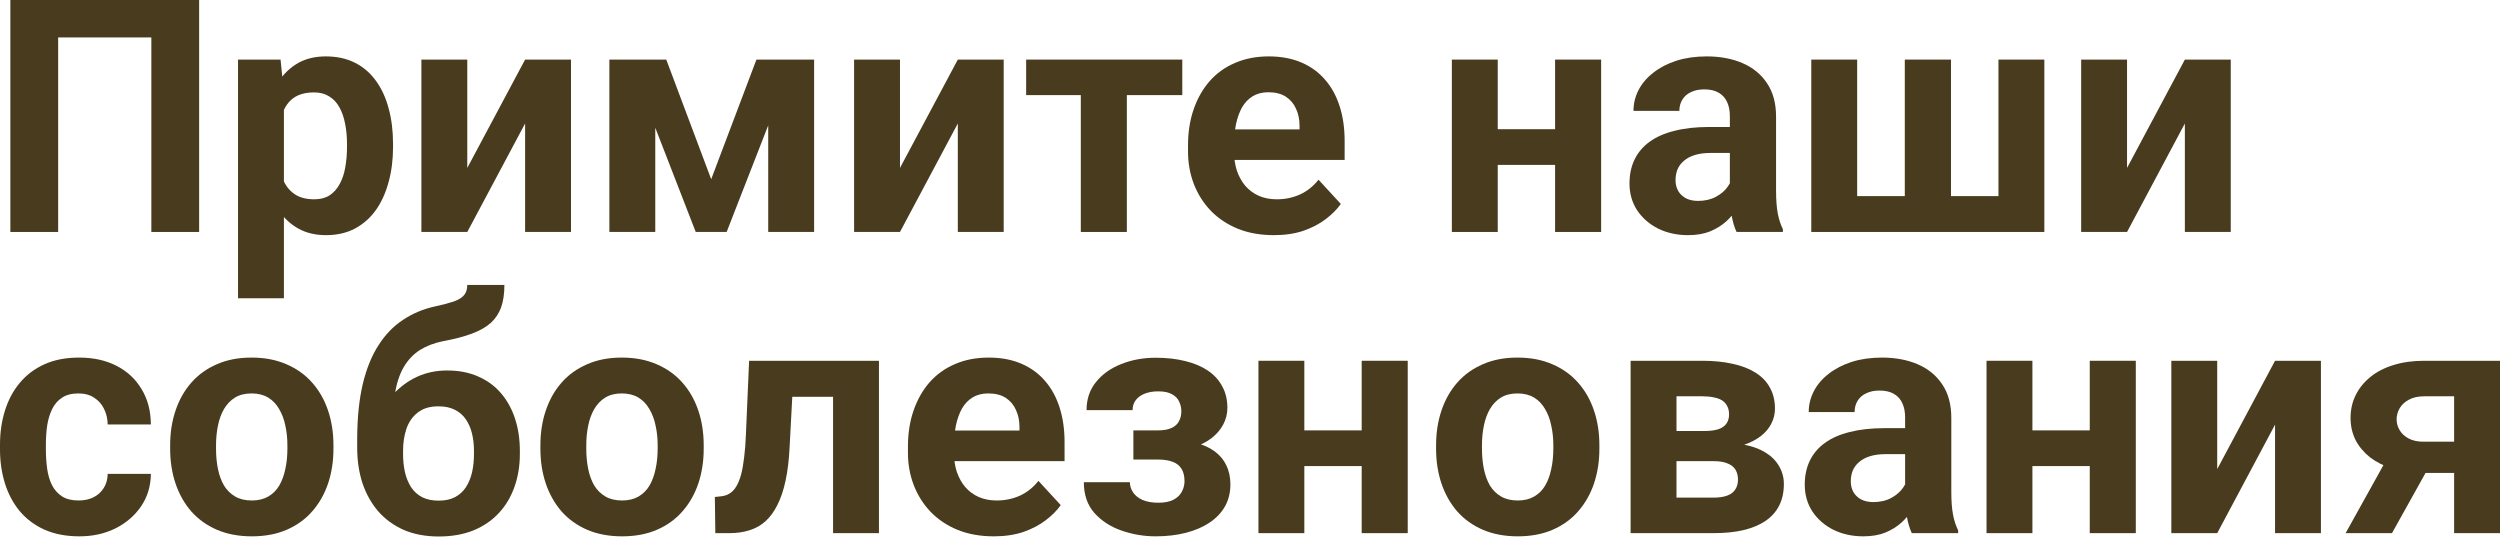
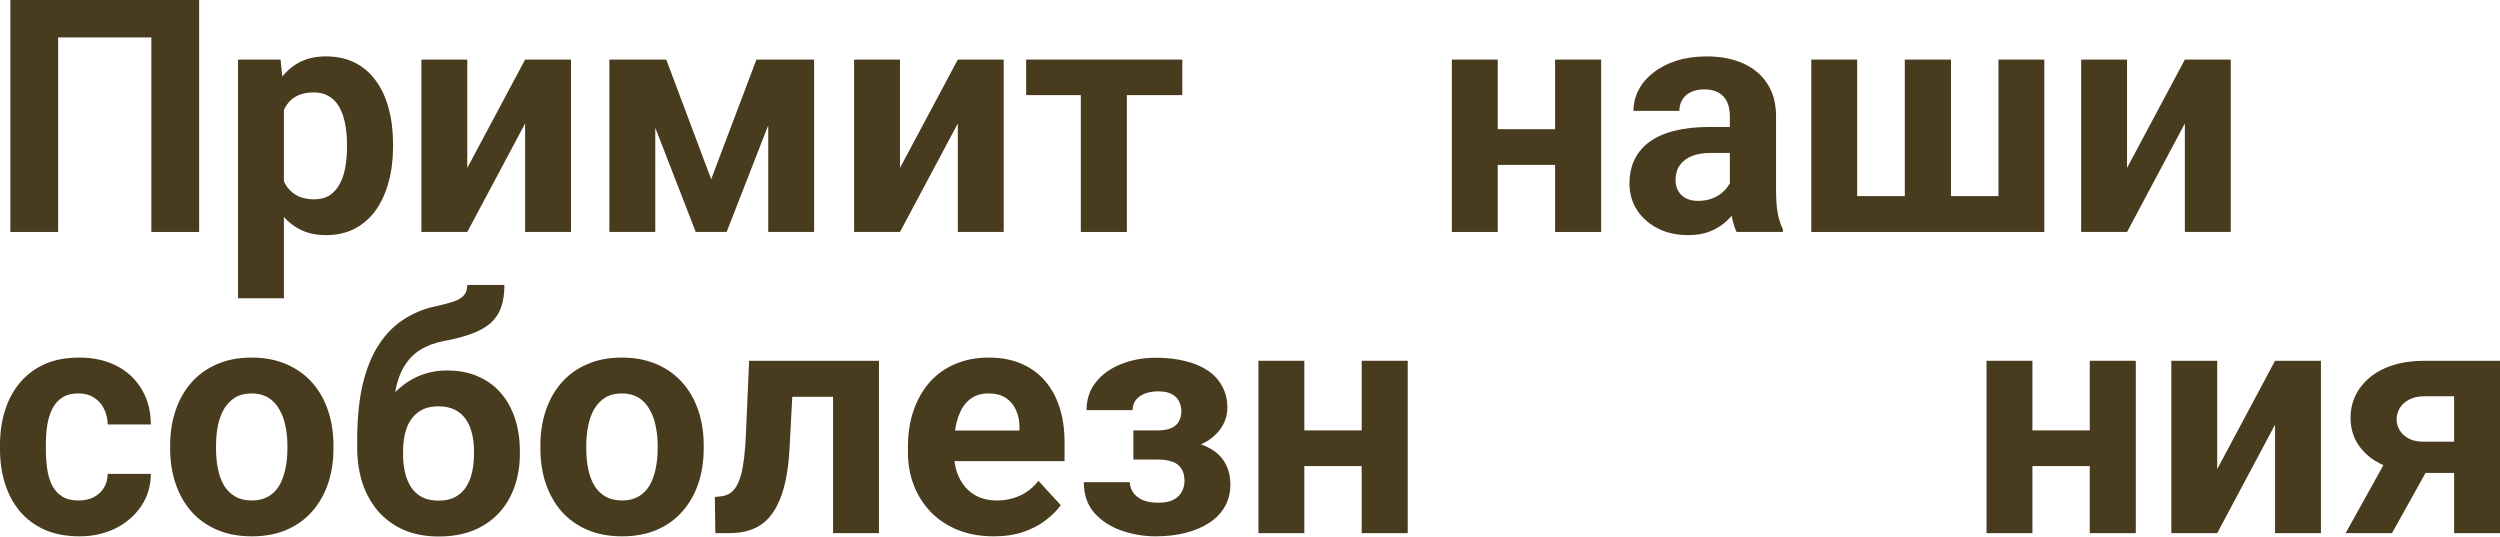
<svg xmlns="http://www.w3.org/2000/svg" viewBox="0 0 406.73 87.285" fill="none">
  <path d="M32.399 0V37.739H24.624V6.091H9.461V37.739H1.685V0H32.399Z" fill="#483B1E" />
  <path d="M46.189 15.085V48.521H38.724V9.694H45.644L46.189 15.085ZM63.944 23.405V23.95C63.944 25.989 63.702 27.881 63.218 29.626C62.751 31.371 62.06 32.892 61.144 34.188C60.229 35.467 59.088 36.469 57.723 37.195C56.375 37.903 54.82 38.257 53.057 38.257C51.347 38.257 49.861 37.912 48.599 37.22C47.338 36.529 46.275 35.562 45.411 34.318C44.564 33.056 43.882 31.596 43.363 29.937C42.845 28.278 42.448 26.498 42.171 24.598V23.172C42.448 21.133 42.845 19.267 43.363 17.573C43.882 15.863 44.564 14.385 45.411 13.141C46.275 11.88 47.329 10.904 48.573 10.212C49.835 9.521 51.312 9.176 53.005 9.176C54.785 9.176 56.349 9.512 57.697 10.186C59.062 10.86 60.203 11.828 61.118 13.089C62.052 14.351 62.751 15.854 63.218 17.599C63.702 19.345 63.944 21.28 63.944 23.405ZM56.453 23.95V23.405C56.453 22.213 56.349 21.116 56.142 20.114C55.952 19.094 55.641 18.204 55.209 17.444C54.794 16.684 54.241 16.096 53.55 15.681C52.876 15.249 52.055 15.033 51.088 15.033C50.068 15.033 49.195 15.198 48.47 15.526C47.761 15.854 47.182 16.329 46.733 16.951C46.284 17.573 45.947 18.317 45.722 19.181C45.498 20.044 45.359 21.021 45.308 22.109V25.712C45.394 26.991 45.636 28.14 46.033 29.16C46.431 30.162 47.044 30.957 47.873 31.544C48.703 32.132 49.792 32.425 51.139 32.425C52.124 32.425 52.954 32.209 53.628 31.777C54.302 31.328 54.846 30.715 55.261 29.937C55.693 29.16 55.995 28.261 56.168 27.241C56.358 26.222 56.453 25.125 56.453 23.95Z" fill="#483B1E" />
  <path d="M76.022 27.319L85.431 9.694H92.896V37.739H85.431V20.088L76.022 37.739H68.557V9.694H76.022V27.319Z" fill="#483B1E" />
  <path d="M115.705 29.16L123.066 9.694H129.157L118.219 37.739H113.191L102.305 9.694H108.396L115.705 29.16ZM106.607 9.694V37.739H99.142V9.694H106.607ZM124.984 37.739V9.694H132.449V37.739H124.984Z" fill="#483B1E" />
  <path d="M146.42 27.319L155.829 9.694H163.293V37.739H155.829V20.088L146.42 37.739H138.955V9.694H146.42V27.319Z" fill="#483B1E" />
  <path d="M183.329 9.694V37.739H175.839V9.694H183.329ZM192.349 9.694V15.474H166.948V9.694H192.349Z" fill="#483B1E" />
-   <path d="M207.253 38.257C205.076 38.257 203.123 37.912 201.395 37.22C199.667 36.512 198.198 35.536 196.989 34.292C195.797 33.047 194.881 31.605 194.241 29.963C193.602 28.304 193.282 26.542 193.282 24.675V23.639C193.282 21.513 193.585 19.569 194.19 17.807C194.794 16.044 195.658 14.515 196.782 13.219C197.922 11.923 199.304 10.929 200.929 10.238C202.553 9.53 204.385 9.176 206.424 9.176C208.411 9.176 210.173 9.504 211.711 10.16C213.249 10.817 214.536 11.75 215.573 12.96C216.627 14.169 217.422 15.621 217.958 17.314C218.494 18.99 218.761 20.857 218.761 22.913V26.023H196.471V21.047H211.426V20.476C211.426 19.44 211.236 18.515 210.856 17.703C210.493 16.874 209.94 16.217 209.197 15.733C208.454 15.249 207.504 15.007 206.346 15.007C205.361 15.007 204.514 15.223 203.806 15.655C203.097 16.087 202.519 16.692 202.069 17.47C201.637 18.247 201.309 19.163 201.084 20.217C200.877 21.254 200.773 22.395 200.773 23.639V24.675C200.773 25.799 200.929 26.835 201.24 27.786C201.568 28.736 202.026 29.557 202.614 30.248C203.218 30.939 203.944 31.475 204.791 31.855C205.655 32.235 206.631 32.425 207.72 32.425C209.067 32.425 210.32 32.166 211.478 31.648C212.653 31.112 213.664 30.309 214.511 29.237L218.139 33.177C217.552 34.024 216.748 34.836 215.729 35.614C214.727 36.391 213.517 37.03 212.1 37.532C210.683 38.015 209.067 38.257 207.253 38.257Z" fill="#483B1E" />
  <path d="M255.438 21.021V26.827H241.182V21.021H255.438ZM243.67 9.694V37.739H236.205V9.694H243.67ZM260.492 9.694V37.739H253V9.694H260.492Z" fill="#483B1E" />
  <path d="M281.434 31.414V18.921C281.434 18.023 281.289 17.254 280.994 16.614C280.702 15.958 280.242 15.448 279.622 15.085C279.017 14.722 278.229 14.541 277.262 14.541C276.432 14.541 275.714 14.688 275.112 14.982C274.507 15.258 274.039 15.664 273.712 16.2C273.382 16.718 273.219 17.332 273.219 18.04H265.755C265.755 16.848 266.03 15.716 266.582 14.645C267.137 13.573 267.94 12.631 268.995 11.819C270.047 10.99 271.299 10.342 272.752 9.875C274.222 9.409 275.862 9.176 277.677 9.176C279.854 9.176 281.789 9.538 283.481 10.264C285.176 10.99 286.506 12.079 287.474 13.53C288.459 14.982 288.951 16.796 288.951 18.973V30.974C288.951 32.512 289.046 33.773 289.236 34.758C289.426 35.726 289.704 36.572 290.066 37.298V37.739H282.524C282.161 36.979 281.884 36.028 281.694 34.888C281.521 33.73 281.434 32.572 281.434 31.414ZM282.419 20.658L282.471 24.883H278.299C277.314 24.883 276.459 24.995 275.732 25.22C275.007 25.444 274.412 25.764 273.944 26.179C273.477 26.576 273.132 27.043 272.907 27.578C272.699 28.114 272.597 28.702 272.597 29.341C272.597 29.98 272.744 30.559 273.037 31.078C273.332 31.579 273.754 31.976 274.307 32.27C274.859 32.546 275.507 32.685 276.252 32.685C277.374 32.685 278.352 32.46 279.179 32.011C280.009 31.561 280.649 31.009 281.099 30.352C281.564 29.695 281.806 29.073 281.824 28.486L283.794 31.648C283.516 32.356 283.136 33.091 282.654 33.851C282.186 34.611 281.591 35.328 280.864 36.002C280.139 36.659 279.267 37.203 278.247 37.635C277.227 38.05 276.017 38.257 274.619 38.257C272.839 38.257 271.222 37.903 269.772 37.195C268.337 36.469 267.197 35.475 266.35 34.214C265.52 32.935 265.105 31.484 265.105 29.859C265.105 28.391 265.382 27.086 265.935 25.946C266.487 24.805 267.3 23.846 268.372 23.068C269.46 22.274 270.817 21.677 272.442 21.28C274.064 20.865 275.949 20.658 278.092 20.658H282.419Z" fill="#483B1E" />
  <path d="M294.681 9.694H302.145V31.907H309.895V9.694H317.412V31.907H325.134V9.694H332.599V37.739H294.681V9.694Z" fill="#483B1E" />
  <path d="M346.053 27.319L355.46 9.694H362.925V37.739H355.46V20.088L346.053 37.739H338.589V9.694H346.053V27.319Z" fill="#483B1E" />
  <path d="M12.778 81.425C13.694 81.425 14.506 81.253 15.215 80.907C15.923 80.544 16.476 80.043 16.874 79.404C17.288 78.747 17.504 77.978 17.522 77.097H24.546C24.529 79.067 24.002 80.821 22.965 82.359C21.928 83.879 20.537 85.08 18.792 85.961C17.046 86.825 15.094 87.257 12.934 87.257C10.757 87.257 8.856 86.894 7.232 86.169C5.625 85.443 4.285 84.441 3.214 83.162C2.143 81.866 1.339 80.363 0.804 78.652C0.268 76.924 0 75.075 0 73.105V72.354C0 70.366 0.268 68.517 0.804 66.807C1.339 65.079 2.143 63.575 3.214 62.297C4.285 61.001 5.625 59.99 7.232 59.264C8.839 58.538 10.722 58.175 12.882 58.175C15.18 58.175 17.193 58.616 18.921 59.497C20.667 60.379 22.032 61.64 23.017 63.282C24.019 64.906 24.529 66.833 24.546 69.062H17.522C17.504 68.129 17.306 67.282 16.925 66.522C16.563 65.761 16.027 65.157 15.318 64.707C14.627 64.241 13.772 64.007 12.752 64.007C11.664 64.007 10.774 64.241 10.083 64.707C9.392 65.157 8.856 65.779 8.476 66.574C8.096 67.351 7.828 68.241 7.672 69.243C7.534 70.228 7.465 71.265 7.465 72.354V73.105C7.465 74.194 7.534 75.239 7.672 76.242C7.81 77.244 8.07 78.134 8.45 78.911C8.847 79.689 9.392 80.302 10.083 80.752C10.774 81.201 11.672 81.425 12.778 81.425Z" fill="#483B1E" />
  <path d="M27.682 73.001V72.457C27.682 70.401 27.976 68.509 28.563 66.781C29.151 65.036 30.006 63.524 31.13 62.245C32.253 60.966 33.635 59.973 35.277 59.264C36.918 58.538 38.802 58.175 40.927 58.175C43.052 58.175 44.945 58.538 46.604 59.264C48.262 59.973 49.653 60.966 50.777 62.245C51.917 63.524 52.781 65.036 53.368 66.781C53.956 68.509 54.25 70.401 54.25 72.457V73.001C54.25 75.041 53.956 76.933 53.368 78.678C52.781 80.406 51.917 81.918 50.777 83.214C49.653 84.493 48.271 85.486 46.629 86.195C44.988 86.903 43.104 87.257 40.979 87.257C38.853 87.257 36.961 86.903 35.303 86.195C33.661 85.486 32.27 84.493 31.13 83.214C30.006 81.918 29.151 80.406 28.563 78.678C27.976 76.933 27.682 75.041 27.682 73.001ZM35.147 72.457V73.001C35.147 74.177 35.251 75.274 35.458 76.293C35.665 77.313 35.994 78.211 36.443 78.989C36.909 79.749 37.514 80.345 38.257 80.777C39 81.209 39.908 81.425 40.979 81.425C42.016 81.425 42.906 81.209 43.649 80.777C44.392 80.345 44.988 79.749 45.437 78.989C45.886 78.211 46.215 77.313 46.422 76.293C46.647 75.274 46.759 74.177 46.759 73.001V72.457C46.759 71.317 46.647 70.245 46.422 69.243C46.215 68.224 45.878 67.325 45.411 66.548C44.962 65.753 44.366 65.131 43.623 64.681C42.88 64.232 41.981 64.007 40.927 64.007C39.873 64.007 38.974 64.232 38.231 64.681C37.506 65.131 36.909 65.753 36.443 66.548C35.994 67.325 35.665 68.224 35.458 69.243C35.251 70.245 35.147 71.317 35.147 72.457Z" fill="#483B1E" />
  <path d="M76.022 46.356H82.062C82.062 47.756 81.889 48.957 81.543 49.959C81.197 50.944 80.644 51.791 79.884 52.499C79.124 53.19 78.104 53.778 76.826 54.262C75.547 54.746 73.966 55.16 72.082 55.506C70.631 55.8 69.369 56.283 68.298 56.957C67.244 57.631 66.372 58.556 65.68 59.731C65.006 60.889 64.522 62.357 64.229 64.137C63.935 65.9 63.831 68.025 63.918 70.513V71.757L58.112 72.561V71.317C58.129 67.93 58.431 64.984 59.019 62.478C59.624 59.973 60.479 57.864 61.585 56.154C62.691 54.426 64.021 53.052 65.577 52.033C67.132 50.996 68.86 50.27 70.761 49.855C72.039 49.579 73.059 49.311 73.819 49.052C74.597 48.775 75.158 48.43 75.504 48.015C75.849 47.6 76.022 47.047 76.022 46.356ZM72.756 60.275C74.657 60.275 76.342 60.603 77.811 61.26C79.279 61.899 80.515 62.806 81.517 63.981C82.519 65.157 83.28 66.539 83.798 68.129C84.316 69.718 84.576 71.455 84.576 73.338V73.883C84.576 75.801 84.282 77.581 83.694 79.222C83.124 80.847 82.278 82.264 81.154 83.473C80.031 84.683 78.649 85.624 77.007 86.298C75.366 86.955 73.491 87.283 71.383 87.283C69.257 87.283 67.365 86.929 65.706 86.221C64.065 85.495 62.673 84.484 61.533 83.188C60.41 81.875 59.555 80.345 58.967 78.6C58.397 76.838 58.112 74.92 58.112 72.846V72.276C58.112 71.982 58.241 71.697 58.5 71.421C58.777 71.127 59.097 70.798 59.46 70.436C59.84 70.073 60.177 69.615 60.47 69.062C61.507 67.144 62.639 65.537 63.866 64.241C65.093 62.927 66.432 61.943 67.883 61.286C69.352 60.612 70.977 60.275 72.756 60.275ZM71.331 66.107C69.931 66.107 68.808 66.444 67.961 67.118C67.115 67.774 66.501 68.656 66.121 69.762C65.758 70.85 65.577 72.043 65.577 73.338V73.883C65.577 74.937 65.68 75.922 65.888 76.838C66.095 77.736 66.423 78.54 66.873 79.248C67.322 79.939 67.918 80.484 68.661 80.881C69.404 81.261 70.311 81.451 71.383 81.451C72.419 81.451 73.301 81.261 74.026 80.881C74.769 80.484 75.366 79.939 75.815 79.248C76.264 78.54 76.592 77.736 76.8 76.838C77.007 75.922 77.111 74.937 77.111 73.883V73.338C77.111 72.354 77.007 71.429 76.8 70.565C76.592 69.684 76.264 68.915 75.815 68.258C75.366 67.584 74.769 67.057 74.026 66.677C73.283 66.297 72.385 66.107 71.331 66.107Z" fill="#483B1E" />
  <path d="M87.919 73.001V72.457C87.919 70.401 88.213 68.509 88.8 66.781C89.388 65.036 90.243 63.524 91.367 62.245C92.49 60.966 93.872 59.973 95.514 59.264C97.155 58.538 99.039 58.175 101.164 58.175C103.29 58.175 105.182 58.538 106.841 59.264C108.5 59.973 109.89 60.966 111.014 62.245C112.154 63.524 113.018 65.036 113.606 66.781C114.193 68.509 114.487 70.401 114.487 72.457V73.001C114.487 75.041 114.193 76.933 113.606 78.678C113.018 80.406 112.154 81.918 111.014 83.214C109.89 84.493 108.508 85.486 106.866 86.195C105.225 86.903 103.342 87.257 101.216 87.257C99.09 87.257 97.199 86.903 95.54 86.195C93.898 85.486 92.507 84.493 91.367 83.214C90.243 81.918 89.388 80.406 88.8 78.678C88.213 76.933 87.919 75.041 87.919 73.001ZM95.384 72.457V73.001C95.384 74.177 95.488 75.274 95.695 76.293C95.902 77.313 96.231 78.211 96.68 78.989C97.147 79.749 97.752 80.345 98.495 80.777C99.237 81.209 100.145 81.425 101.216 81.425C102.253 81.425 103.143 81.209 103.886 80.777C104.629 80.345 105.225 79.749 105.674 78.989C106.123 78.211 106.452 77.313 106.659 76.293C106.884 75.274 106.996 74.177 106.996 73.001V72.457C106.996 71.317 106.884 70.245 106.659 69.243C106.452 68.224 106.115 67.325 105.648 66.548C105.199 65.753 104.603 65.131 103.86 64.681C103.117 64.232 102.218 64.007 101.164 64.007C100.11 64.007 99.211 64.232 98.469 64.681C97.743 65.131 97.147 65.753 96.68 66.548C96.231 67.325 95.902 68.224 95.695 69.243C95.488 70.245 95.384 71.317 95.384 72.457Z" fill="#483B1E" />
  <path d="M137.529 58.694V64.552H123.74V58.694H137.529ZM142.998 58.694V86.739H135.533V58.694H142.998ZM121.874 58.694H129.209L128.458 72.846C128.354 74.868 128.138 76.648 127.81 78.185C127.481 79.723 127.041 81.037 126.488 82.125C125.952 83.214 125.304 84.104 124.544 84.795C123.801 85.469 122.928 85.961 121.926 86.272C120.941 86.583 119.852 86.739 118.66 86.739H116.379L116.301 80.855L117.26 80.752C117.813 80.7 118.297 80.544 118.712 80.285C119.144 80.008 119.507 79.62 119.8 79.118C120.111 78.6 120.371 77.952 120.578 77.175C120.785 76.38 120.949 75.447 121.07 74.375C121.209 73.304 121.304 72.069 121.355 70.669L121.874 58.694Z" fill="#483B1E" />
  <path d="M161.686 87.257C159.509 87.257 157.557 86.912 155.829 86.221C154.101 85.512 152.632 84.536 151.422 83.292C150.23 82.048 149.314 80.605 148.675 78.963C148.035 77.304 147.716 75.542 147.716 73.675V72.639C147.716 70.513 148.018 68.569 148.623 66.807C149.228 65.044 150.092 63.515 151.215 62.219C152.355 60.923 153.738 59.929 155.362 59.238C156.986 58.53 158.818 58.175 160.857 58.175C162.844 58.175 164.607 58.504 166.145 59.16C167.682 59.817 168.97 60.75 170.007 61.96C171.061 63.169 171.855 64.621 172.391 66.314C172.927 67.99 173.195 69.857 173.195 71.913V75.023H150.904V70.047H165.86V69.476C165.86 68.44 165.669 67.515 165.289 66.703C164.926 65.874 164.373 65.217 163.63 64.733C162.887 64.249 161.937 64.007 160.779 64.007C159.794 64.007 158.948 64.223 158.239 64.655C157.531 65.087 156.952 65.692 156.502 66.47C156.071 67.248 155.742 68.163 155.518 69.217C155.31 70.254 155.207 71.395 155.207 72.639V73.675C155.207 74.799 155.362 75.835 155.673 76.786C156.002 77.736 156.459 78.557 157.047 79.248C157.652 79.939 158.377 80.475 159.224 80.855C160.088 81.235 161.064 81.425 162.153 81.425C163.501 81.425 164.754 81.166 165.911 80.648C167.086 80.112 168.097 79.309 168.944 78.237L172.573 82.177C171.985 83.024 171.182 83.836 170.162 84.613C169.16 85.391 167.95 86.03 166.534 86.532C165.117 87.015 163.501 87.257 161.686 87.257Z" fill="#483B1E" />
  <path d="M189.939 73.364H184.392V70.021H188.358C189.291 70.021 190.034 69.891 190.587 69.632C191.157 69.373 191.563 69.01 191.805 68.543C192.064 68.059 192.194 67.515 192.194 66.911C192.194 66.375 192.082 65.865 191.857 65.381C191.65 64.88 191.269 64.474 190.716 64.163C190.181 63.835 189.42 63.67 188.435 63.67C187.623 63.67 186.898 63.791 186.258 64.033C185.636 64.275 185.144 64.629 184.781 65.096C184.435 65.545 184.262 66.09 184.262 66.729H176.772C176.772 64.949 177.281 63.428 178.301 62.167C179.32 60.889 180.686 59.912 182.396 59.238C184.107 58.547 185.982 58.201 188.021 58.201C189.801 58.201 191.408 58.383 192.842 58.746C194.276 59.091 195.503 59.61 196.522 60.301C197.542 60.992 198.319 61.848 198.855 62.867C199.408 63.869 199.685 65.036 199.685 66.366C199.685 67.317 199.46 68.215 199.011 69.062C198.561 69.908 197.913 70.66 197.067 71.317C196.22 71.956 195.192 72.457 193.982 72.82C192.79 73.183 191.442 73.364 189.939 73.364ZM184.392 71.498H189.939C191.615 71.498 193.084 71.662 194.345 71.991C195.624 72.302 196.695 72.768 197.559 73.39C198.423 74.012 199.071 74.781 199.503 75.697C199.952 76.596 200.177 77.633 200.177 78.807C200.177 80.138 199.883 81.33 199.296 82.385C198.708 83.421 197.87 84.302 196.782 85.028C195.693 85.754 194.406 86.307 192.919 86.687C191.434 87.067 189.801 87.257 188.021 87.257C186.12 87.257 184.271 86.946 182.474 86.324C180.677 85.702 179.199 84.743 178.042 83.447C176.901 82.151 176.331 80.484 176.331 78.445H183.822C183.822 79.032 183.995 79.585 184.34 80.103C184.686 80.622 185.204 81.037 185.895 81.348C186.587 81.641 187.442 81.788 188.461 81.788C189.481 81.788 190.302 81.624 190.924 81.296C191.546 80.968 191.995 80.536 192.272 80C192.565 79.447 192.712 78.877 192.712 78.289C192.712 77.46 192.548 76.786 192.22 76.267C191.909 75.749 191.425 75.369 190.768 75.127C190.129 74.885 189.325 74.764 188.358 74.764H184.392V71.498Z" fill="#483B1E" />
  <path d="M223.971 70.021V75.827H209.715V70.021H223.971ZM212.204 58.694V86.739H204.739V58.694H212.204ZM229.026 58.694V86.739H221.535V58.694H229.026Z" fill="#483B1E" />
-   <path d="M233.639 73.001V72.457C233.639 70.401 233.933 68.509 234.52 66.781C235.108 65.036 235.963 63.524 237.087 62.245C238.21 60.966 239.592 59.973 241.234 59.264C242.875 58.538 244.759 58.175 246.884 58.175C249.01 58.175 250.9 58.538 252.56 59.264C254.22 59.973 255.61 60.966 256.733 62.245C257.875 63.524 258.738 65.036 259.325 66.781C259.913 68.509 260.208 70.401 260.208 72.457V73.001C260.208 75.041 259.913 76.933 259.325 78.678C258.738 80.406 257.875 81.918 256.733 83.214C255.61 84.493 254.228 85.486 252.585 86.195C250.945 86.903 249.061 87.257 246.936 87.257C244.81 87.257 242.918 86.903 241.26 86.195C239.618 85.486 238.227 84.493 237.087 83.214C235.963 81.918 235.108 80.406 234.52 78.678C233.933 76.933 233.639 75.041 233.639 73.001ZM241.104 72.457V73.001C241.104 74.177 241.208 75.274 241.415 76.293C241.622 77.313 241.951 78.211 242.4 78.989C242.867 79.749 243.471 80.345 244.215 80.777C244.957 81.209 245.865 81.425 246.936 81.425C247.973 81.425 248.863 81.209 249.606 80.777C250.348 80.345 250.945 79.749 251.393 78.989C251.843 78.211 252.173 77.313 252.378 76.293C252.603 75.274 252.715 74.177 252.715 73.001V72.457C252.715 71.317 252.603 70.245 252.378 69.243C252.173 68.224 251.835 67.325 251.368 66.548C250.918 65.753 250.323 65.131 249.58 64.681C248.837 64.232 247.938 64.007 246.884 64.007C245.83 64.007 244.931 64.232 244.189 64.681C243.463 65.131 242.867 65.753 242.4 66.548C241.951 67.325 241.622 68.224 241.415 69.243C241.208 70.245 241.104 71.317 241.104 72.457Z" fill="#483B1E" />
-   <path d="M278.764 75.023H269.98L269.927 70.124H277.184C278.152 70.124 278.939 70.029 279.544 69.839C280.147 69.632 280.589 69.33 280.864 68.932C281.159 68.517 281.306 68.016 281.306 67.429C281.306 66.911 281.211 66.47 281.022 66.107C280.847 65.727 280.579 65.416 280.217 65.174C279.854 64.932 279.397 64.759 278.844 64.655C278.307 64.534 277.677 64.474 276.952 64.474H272.752V86.739H265.287V58.694H276.952C278.782 58.694 280.424 58.858 281.876 59.186C283.326 59.497 284.564 59.973 285.581 60.612C286.619 61.251 287.406 62.064 287.941 63.048C288.494 64.016 288.771 65.165 288.771 66.496C288.771 67.36 288.571 68.172 288.174 68.932C287.794 69.692 287.224 70.366 286.464 70.954C285.704 71.541 284.761 72.025 283.639 72.405C282.531 72.768 281.254 72.993 279.802 73.079L278.764 75.023ZM278.764 86.739H268.137L270.705 80.959H278.764C279.682 80.959 280.432 80.847 281.022 80.622C281.609 80.397 282.039 80.069 282.316 79.637C282.609 79.188 282.756 78.652 282.756 78.03C282.756 77.425 282.626 76.898 282.369 76.449C282.109 76 281.686 75.654 281.099 75.412C280.529 75.153 279.749 75.023 278.764 75.023H271.792L271.844 70.124H279.777L281.591 72.094C283.561 72.215 285.184 72.587 286.464 73.209C287.741 73.831 288.684 74.626 289.289 75.594C289.911 76.544 290.221 77.589 290.221 78.73C290.221 80.06 289.971 81.227 289.471 82.229C288.969 83.231 288.226 84.069 287.241 84.743C286.274 85.4 285.081 85.901 283.664 86.246C282.246 86.575 280.614 86.739 278.764 86.739Z" fill="#483B1E" />
-   <path d="M309.948 80.415V67.921C309.948 67.023 309.8 66.254 309.505 65.614C309.213 64.958 308.755 64.448 308.133 64.085C307.528 63.722 306.74 63.541 305.773 63.541C304.943 63.541 304.228 63.688 303.623 63.981C303.018 64.258 302.55 64.664 302.223 65.2C301.893 65.718 301.731 66.332 301.731 67.04H294.266C294.266 65.848 294.541 64.716 295.096 63.645C295.648 62.573 296.451 61.632 297.506 60.819C298.558 59.99 299.813 59.342 301.263 58.875C302.733 58.409 304.373 58.175 306.188 58.175C308.365 58.175 310.3 58.538 311.995 59.264C313.687 59.99 315.017 61.079 315.985 62.53C316.97 63.981 317.462 65.796 317.462 67.973V79.974C317.462 81.512 317.557 82.773 317.747 83.758C317.937 84.726 318.215 85.573 318.577 86.298V86.739H311.035C310.673 85.979 310.395 85.028 310.205 83.888C310.033 82.73 309.948 81.572 309.948 80.415ZM310.933 69.658L310.983 73.883H306.81C305.825 73.883 304.97 73.995 304.245 74.22C303.518 74.444 302.923 74.764 302.455 75.179C301.988 75.576 301.643 76.043 301.418 76.579C301.211 77.114 301.108 77.702 301.108 78.341C301.108 78.98 301.256 79.559 301.548 80.078C301.843 80.579 302.265 80.976 302.818 81.27C303.37 81.546 304.02 81.685 304.763 81.685C305.885 81.685 306.863 81.46 307.693 81.011C308.52 80.561 309.16 80.008 309.61 79.352C310.075 78.695 310.318 78.073 310.335 77.486L312.305 80.648C312.028 81.356 311.648 82.091 311.165 82.851C310.698 83.611 310.103 84.328 309.375 85.002C308.65 85.659 307.778 86.203 306.758 86.635C305.738 87.05 304.53 87.257 303.13 87.257C301.351 87.257 299.733 86.903 298.283 86.195C296.848 85.469 295.708 84.475 294.861 83.214C294.031 81.935 293.618 80.484 293.618 78.859C293.618 77.391 293.893 76.086 294.446 74.945C294.998 73.805 295.811 72.846 296.883 72.069C297.971 71.274 299.328 70.677 300.953 70.28C302.578 69.865 304.46 69.658 306.603 69.658H310.933Z" fill="#483B1E" />
  <path d="M342.424 70.021V75.827H328.169V70.021H342.424ZM330.657 58.694V86.739H323.192V58.694H330.657ZM347.478 58.694V86.739H339.986V58.694H347.478Z" fill="#483B1E" />
  <path d="M360.723 76.319L370.132 58.694H377.597V86.739H370.132V69.088L360.723 86.739H353.258V58.694H360.723V76.319Z" fill="#483B1E" />
  <path d="M389.391 72.742H396.958L389.156 86.739H381.614L389.391 72.742ZM394.419 58.694H406.73V86.739H399.266V64.474H394.419C393.399 64.474 392.551 64.664 391.879 65.044C391.204 65.407 390.704 65.882 390.376 66.47C390.064 67.04 389.909 67.628 389.909 68.232C389.909 68.82 390.064 69.39 390.376 69.943C390.686 70.496 391.169 70.954 391.826 71.317C392.484 71.68 393.304 71.861 394.289 71.861H402.038V76.941H394.289C392.441 76.941 390.781 76.717 389.311 76.267C387.861 75.818 386.616 75.196 385.579 74.401C384.562 73.589 383.774 72.647 383.222 71.576C382.687 70.487 382.417 69.295 382.417 67.999C382.417 66.651 382.694 65.416 383.247 64.293C383.799 63.169 384.594 62.185 385.631 61.338C386.669 60.491 387.921 59.843 389.391 59.394C390.876 58.927 392.551 58.694 394.419 58.694Z" fill="#483B1E" />
</svg>